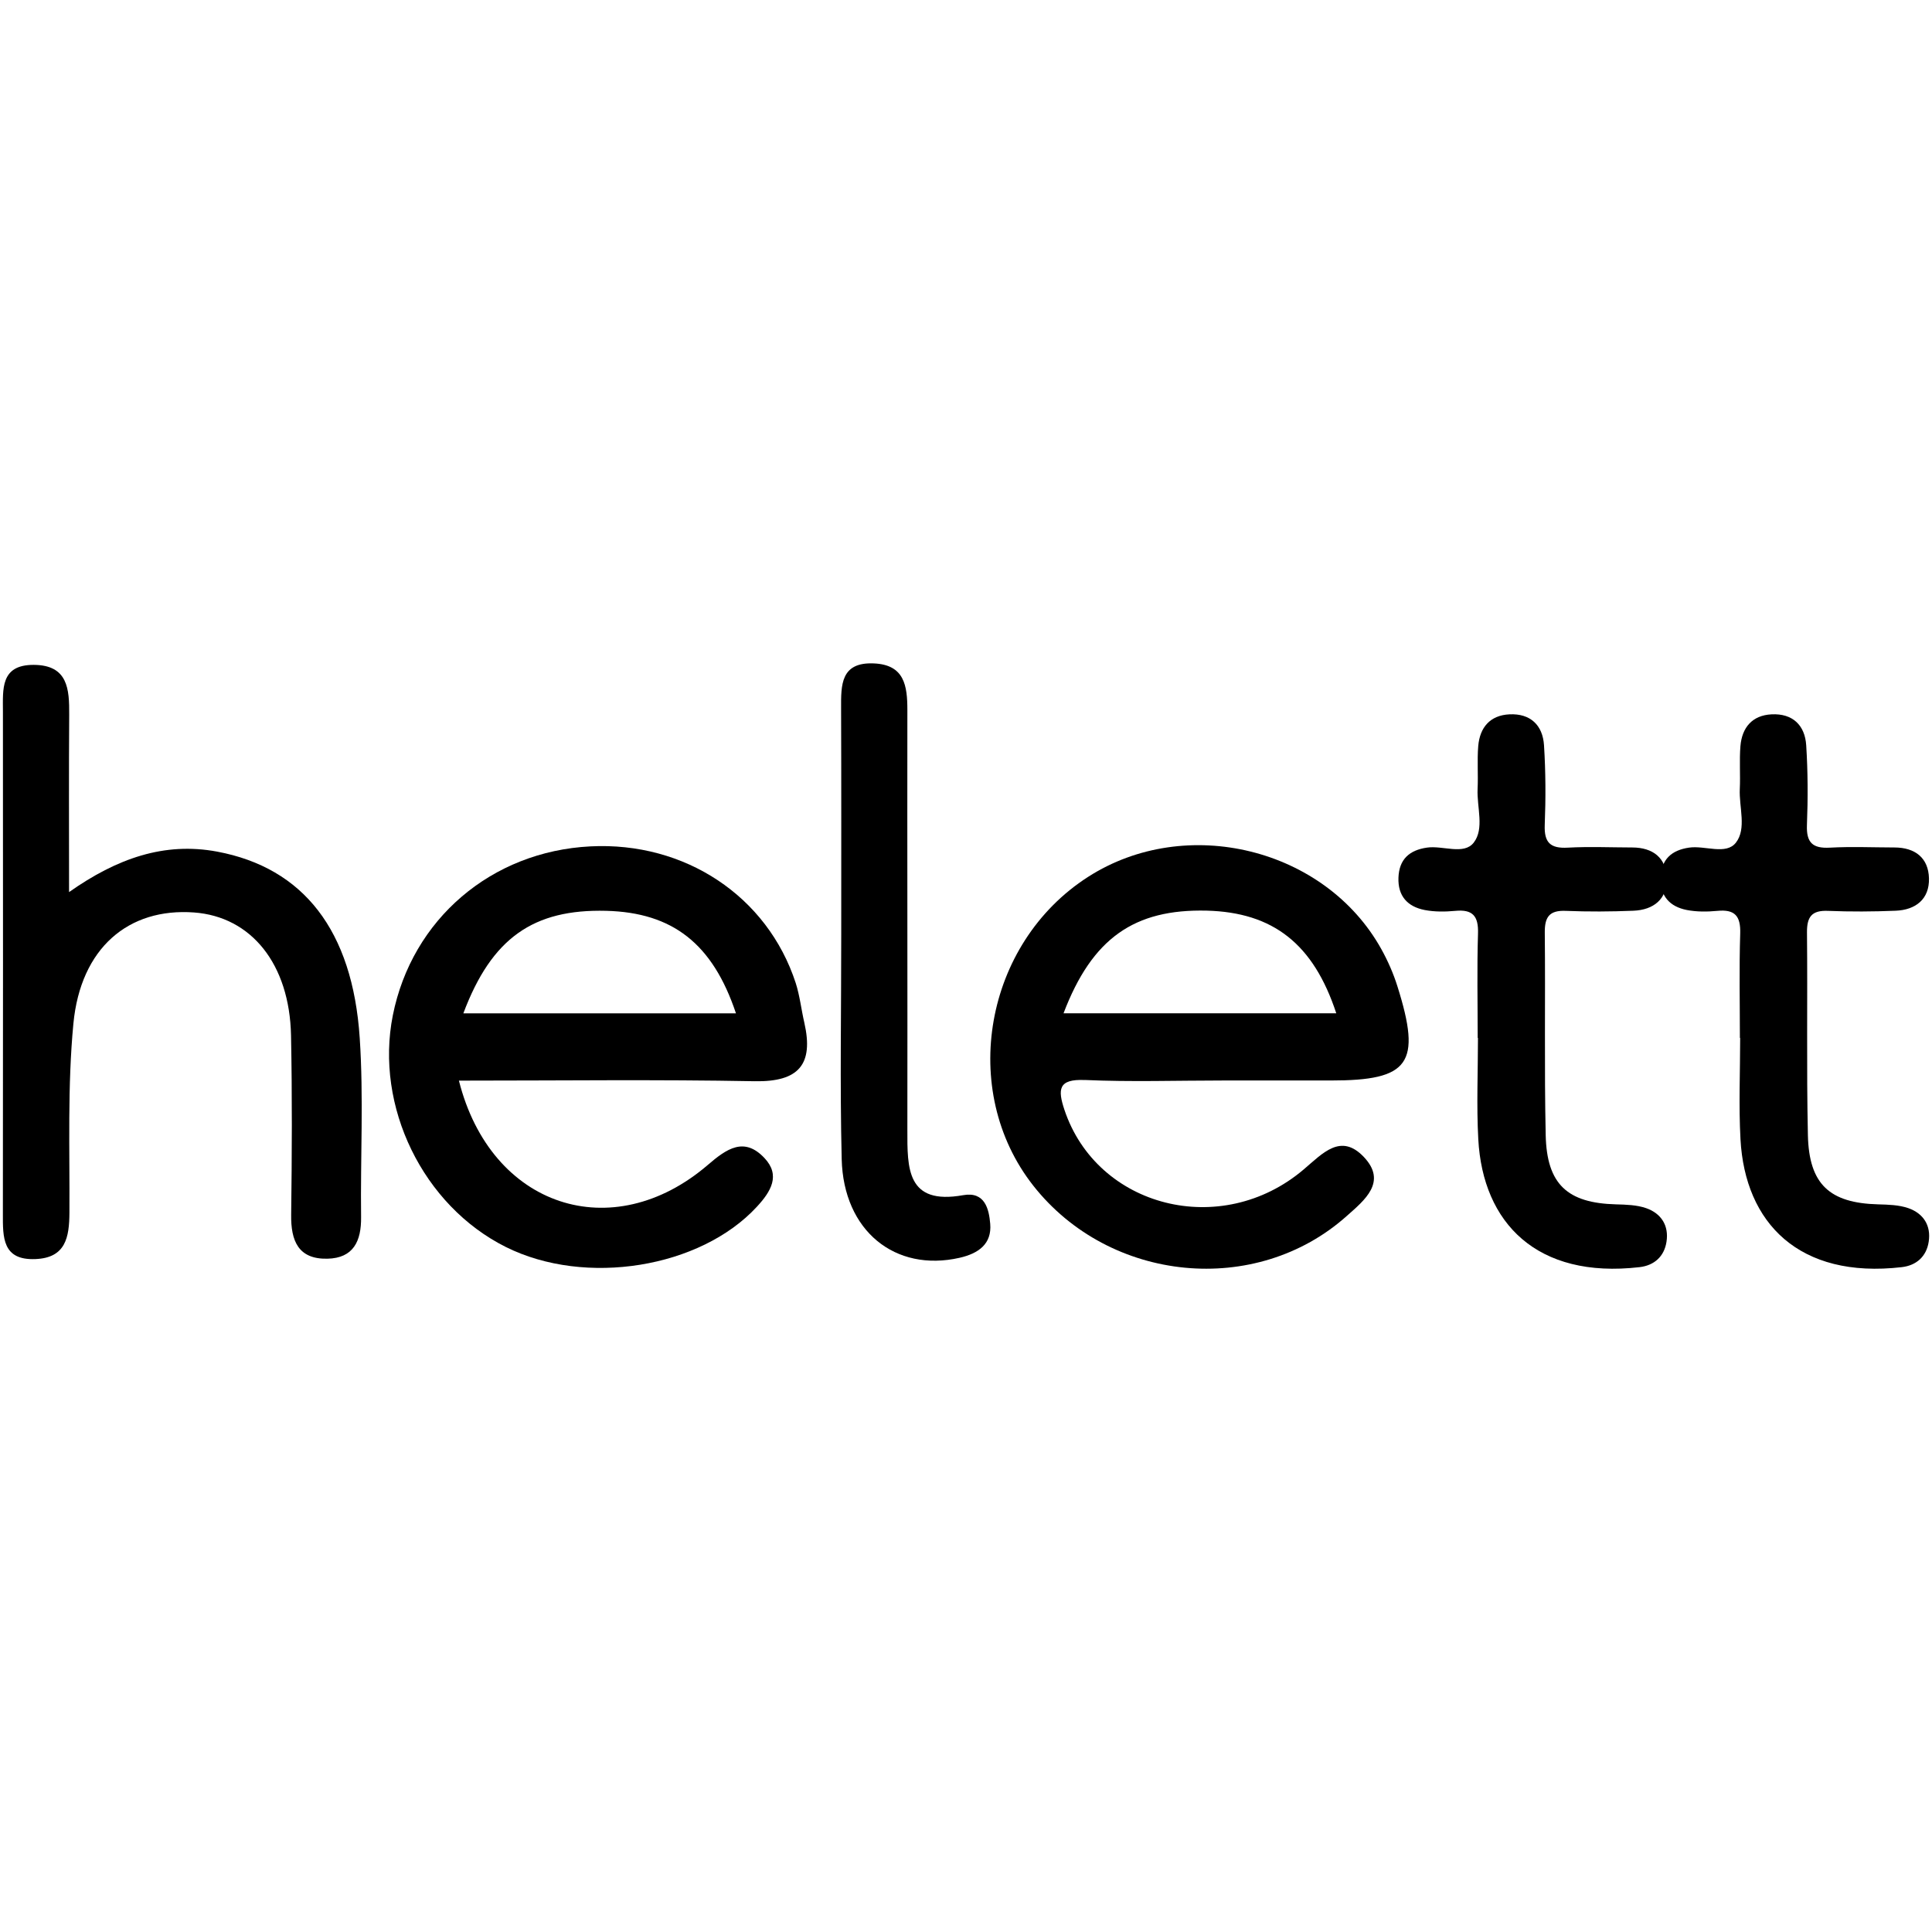
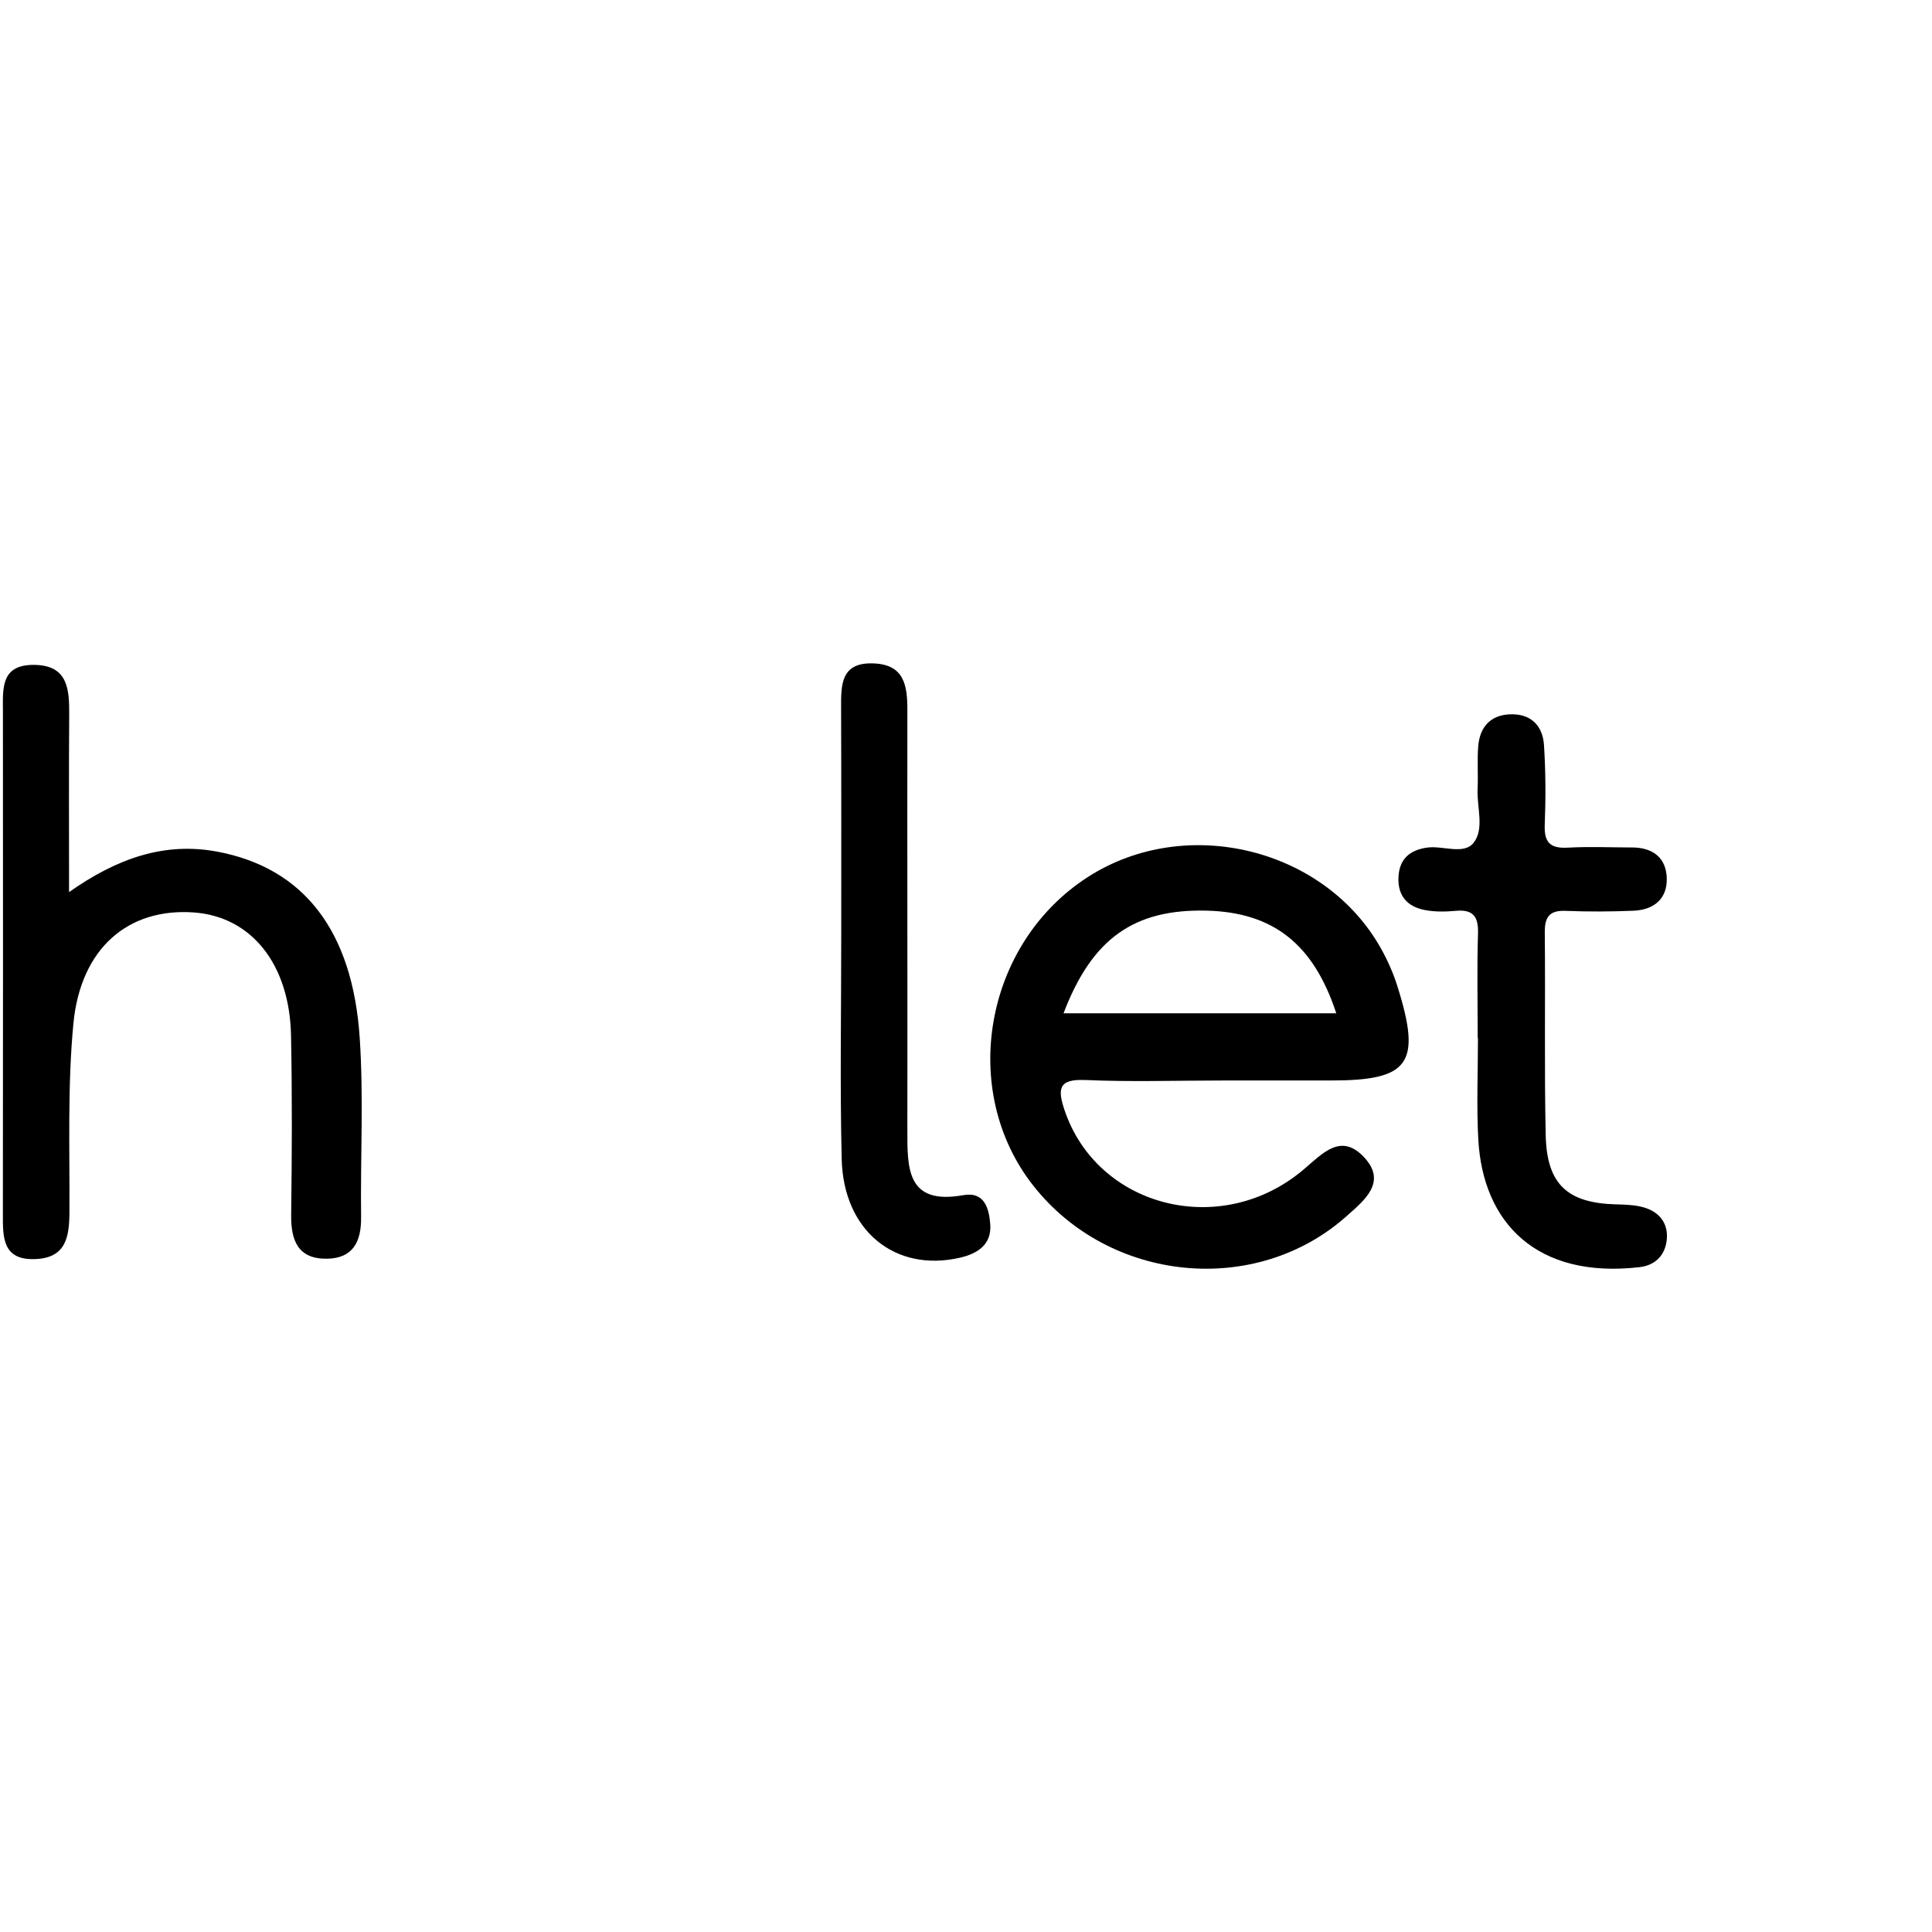
<svg xmlns="http://www.w3.org/2000/svg" version="1.1" width="1000" height="1000">
  <style>
    #light-icon {
      display: inline;
    }
    #dark-icon {
      display: none;
    }

    @media (prefers-color-scheme: dark) {
      #light-icon {
        display: none;
      }
      #dark-icon {
        display: inline;
      }
    }
  </style>
  <g id="light-icon">
    <svg version="1.1" width="1000" height="1000">
      <g>
        <g transform="matrix(2.364,0,0,2.364,5.684341886080802e-14,342.79)">
          <svg version="1.1" width="423" height="133">
            <svg width="423" height="133" viewBox="0 0 423 133" fill="none">
-               <path d="M165.23 91.73C174.92 91.91 178.18 88.04 176.11 78.92C175.44 76.04 175.12 73.03 174.22 70.22C168.02 51.21 149.95 39.25 129.27 40.31C107.56 41.41 90.21 56.27 86.01 77.3C82.03 97.26 92.62 118.97 110.76 128.03C128.2 136.73 153.35 132.62 165.71 119.22C168.81 115.87 170.95 112.32 167.37 108.54C162.94 103.84 159.12 106.49 154.96 110.07C134.13 127.94 107.49 119.4 100.48 91.6C122.64 91.6 143.95 91.33 165.23 91.73ZM132.73 54.42C147.27 54.8 156.04 61.61 161.14 76.87H101.45C107.65 60.35 116.8 54.01 132.74 54.42H132.73Z" fill="black" />
              <path d="M237.539 91.46C247.609 91.91 257.699 91.57 267.789 91.57H291.339C308.619 91.59 311.299 87.88 305.969 70.96C305.089 68.15 303.879 65.39 302.439 62.8C290.149 40.68 259.709 33.22 238.249 46.98C215.529 61.54 209.819 93.75 226.249 114.61C242.989 135.87 275.019 139 294.889 121.22C298.759 117.78 303.809 113.78 298.599 108.3C293.569 103.02 289.629 107.49 285.449 111.04C267.419 126.37 240.179 119.4 233.039 97.94C231.599 93.56 231.649 91.2 237.539 91.47V91.46ZM264.219 54.38C278.739 54.76 287.589 61.66 292.579 76.86H232.859C239.129 60.39 248.369 54 264.209 54.38H264.219Z" fill="black" />
              <path d="M15.121 50.32C25.571 42.96 35.951 39.29 47.551 41.46C66.411 45 77.191 58.68 78.761 82.25C79.631 95.28 78.901 108.41 79.061 121.49C79.121 126.75 77.381 130.46 71.691 130.59C65.301 130.73 63.671 126.67 63.751 120.96C63.921 107.88 63.981 94.79 63.721 81.71C63.401 66.08 55.031 55.7 42.481 54.78C28.121 53.73 17.661 62.56 16.071 79.1C14.761 92.81 15.281 106.7 15.201 120.51C15.171 125.88 14.401 130.4 7.771 130.67C0.501 130.98 0.621 125.89 0.631 120.77C0.671 84.14 0.661 47.5 0.641 10.86C0.641 5.92 0.041 0.54 7.391 0.57C14.881 0.61 15.191 5.87 15.151 11.48C15.061 23.82 15.121 36.15 15.121 50.31V50.32Z" fill="black" />
              <path d="M184.189 59.45C184.189 43 184.219 26.56 184.159 10.11C184.139 4.98 184.039 -0.06 191.319 0.25C198.049 0.53 198.669 5.17 198.669 10.45C198.629 41.1 198.709 71.75 198.669 102.39C198.659 110.75 198.479 118.9 210.879 116.68C215.669 115.82 216.539 119.76 216.809 122.95C217.179 127.34 214.269 129.44 210.099 130.39C195.989 133.59 184.669 124.5 184.289 108.78C183.889 92.34 184.199 75.89 184.189 59.45Z" fill="black" />
              <path d="M323.541 82.25C323.541 74.63 323.371 67.01 323.611 59.39C323.731 55.56 322.451 54.06 318.621 54.43C316.411 54.64 314.091 54.66 311.921 54.24C308.191 53.51 306.041 51.19 306.191 47.16C306.341 43.13 308.581 41.14 312.431 40.58C315.911 40.07 320.511 42.27 322.671 39.49C325.051 36.43 323.331 31.72 323.521 27.74C323.671 24.61 323.401 21.45 323.661 18.33C324.011 14.27 326.251 11.61 330.481 11.4C335.071 11.17 337.781 13.77 338.061 18.17C338.431 23.97 338.451 29.82 338.221 35.63C338.071 39.5 339.471 40.8 343.261 40.59C347.951 40.33 352.671 40.54 357.381 40.55C361.911 40.56 364.831 42.83 364.941 47.32C365.051 51.86 362.031 54.23 357.631 54.4C352.701 54.6 347.761 54.63 342.831 54.43C339.261 54.28 338.201 55.74 338.231 59.17C338.381 73.96 338.111 88.75 338.431 103.54C338.671 114.32 343.201 118.41 353.831 118.69C356.041 118.75 358.371 118.81 360.421 119.52C363.721 120.67 365.431 123.33 364.881 126.88C364.381 130.12 362.181 132.07 358.971 132.44C336.511 135.03 324.661 122.78 323.671 104.43C323.271 97.06 323.601 89.64 323.601 82.25C323.581 82.25 323.551 82.25 323.531 82.25H323.541Z" fill="black" />
-               <path d="M380.949 82.25C380.949 74.63 380.779 67.01 381.019 59.39C381.139 55.56 379.859 54.06 376.029 54.43C373.819 54.64 371.499 54.66 369.329 54.24C365.599 53.51 363.449 51.19 363.599 47.16C363.749 43.13 365.989 41.14 369.839 40.58C373.319 40.07 377.919 42.27 380.079 39.49C382.459 36.43 380.739 31.72 380.929 27.74C381.079 24.61 380.809 21.45 381.069 18.33C381.419 14.27 383.659 11.61 387.889 11.4C392.479 11.17 395.189 13.77 395.469 18.17C395.839 23.97 395.859 29.82 395.629 35.63C395.479 39.5 396.879 40.8 400.669 40.59C405.359 40.33 410.079 40.54 414.789 40.55C419.319 40.56 422.239 42.83 422.349 47.32C422.459 51.86 419.439 54.23 415.039 54.4C410.109 54.6 405.169 54.63 400.239 54.43C396.669 54.28 395.609 55.74 395.639 59.17C395.789 73.96 395.519 88.75 395.839 103.54C396.079 114.32 400.609 118.41 411.239 118.69C413.449 118.75 415.779 118.81 417.829 119.52C421.129 120.67 422.839 123.33 422.289 126.88C421.789 130.12 419.589 132.07 416.379 132.44C393.919 135.03 382.069 122.78 381.079 104.43C380.679 97.06 381.009 89.64 381.009 82.25C380.989 82.25 380.959 82.25 380.939 82.25H380.949Z" fill="black" />
            </svg>
          </svg>
        </g>
      </g>
    </svg>
  </g>
  <g id="dark-icon">
    <svg version="1.1" width="1000" height="1000">
      <g>
        <g transform="matrix(2.364,0,0,2.364,5.684341886080802e-14,342.79)">
          <svg version="1.1" width="423" height="133">
            <svg width="423" height="133" viewBox="0 0 423 133" fill="none">
-               <path d="M165.23 91.73C174.92 91.91 178.18 88.04 176.11 78.92C175.44 76.04 175.12 73.03 174.22 70.22C168.02 51.21 149.95 39.25 129.27 40.31C107.56 41.41 90.21 56.27 86.01 77.3C82.03 97.26 92.62 118.97 110.76 128.03C128.2 136.73 153.35 132.62 165.71 119.22C168.81 115.87 170.95 112.32 167.37 108.54C162.94 103.84 159.12 106.49 154.96 110.07C134.13 127.94 107.49 119.4 100.48 91.6C122.64 91.6 143.95 91.33 165.23 91.73ZM132.73 54.42C147.27 54.8 156.04 61.61 161.14 76.87H101.45C107.65 60.35 116.8 54.01 132.74 54.42H132.73Z" fill="white" />
+               <path d="M165.23 91.73C174.92 91.91 178.18 88.04 176.11 78.92C175.44 76.04 175.12 73.03 174.22 70.22C168.02 51.21 149.95 39.25 129.27 40.31C107.56 41.41 90.21 56.27 86.01 77.3C82.03 97.26 92.62 118.97 110.76 128.03C128.2 136.73 153.35 132.62 165.71 119.22C168.81 115.87 170.95 112.32 167.37 108.54C162.94 103.84 159.12 106.49 154.96 110.07C134.13 127.94 107.49 119.4 100.48 91.6C122.64 91.6 143.95 91.33 165.23 91.73M132.73 54.42C147.27 54.8 156.04 61.61 161.14 76.87H101.45C107.65 60.35 116.8 54.01 132.74 54.42H132.73Z" fill="white" />
              <path d="M237.539 91.46C247.609 91.91 257.699 91.57 267.789 91.57H291.339C308.619 91.59 311.299 87.88 305.969 70.96C305.089 68.15 303.879 65.39 302.439 62.8C290.149 40.68 259.709 33.22 238.249 46.98C215.529 61.54 209.819 93.75 226.249 114.61C242.989 135.87 275.019 139 294.889 121.22C298.759 117.78 303.809 113.78 298.599 108.3C293.569 103.02 289.629 107.49 285.449 111.04C267.419 126.37 240.179 119.4 233.039 97.94C231.599 93.56 231.649 91.2 237.539 91.47V91.46ZM264.219 54.38C278.739 54.76 287.589 61.66 292.579 76.86H232.859C239.129 60.39 248.369 54 264.209 54.38H264.219Z" fill="white" />
              <path d="M15.121 50.32C25.571 42.96 35.951 39.29 47.551 41.46C66.411 45 77.191 58.68 78.761 82.25C79.631 95.28 78.901 108.41 79.061 121.49C79.121 126.75 77.381 130.46 71.691 130.59C65.301 130.73 63.671 126.67 63.751 120.96C63.921 107.88 63.981 94.79 63.721 81.71C63.401 66.08 55.031 55.7 42.481 54.78C28.121 53.73 17.661 62.56 16.071 79.1C14.761 92.81 15.281 106.7 15.201 120.51C15.171 125.88 14.401 130.4 7.771 130.67C0.501 130.98 0.621 125.89 0.631 120.77C0.671 84.14 0.661 47.5 0.641 10.86C0.641 5.92 0.041 0.54 7.391 0.57C14.881 0.61 15.191 5.87 15.151 11.48C15.061 23.82 15.121 36.15 15.121 50.31V50.32Z" fill="white" />
              <path d="M184.189 59.45C184.189 43 184.219 26.56 184.159 10.11C184.139 4.98 184.039 -0.06 191.319 0.25C198.049 0.53 198.669 5.17 198.669 10.45C198.629 41.1 198.709 71.75 198.669 102.39C198.659 110.75 198.479 118.9 210.879 116.68C215.669 115.82 216.539 119.76 216.809 122.95C217.179 127.34 214.269 129.44 210.099 130.39C195.989 133.59 184.669 124.5 184.289 108.78C183.889 92.34 184.199 75.89 184.189 59.45Z" fill="white" />
-               <path d="M323.541 82.25C323.541 74.63 323.371 67.01 323.611 59.39C323.731 55.56 322.451 54.06 318.621 54.43C316.411 54.64 314.091 54.66 311.921 54.24C308.191 53.51 306.041 51.19 306.191 47.16C306.341 43.13 308.581 41.14 312.431 40.58C315.911 40.07 320.511 42.27 322.671 39.49C325.051 36.43 323.331 31.72 323.521 27.74C323.671 24.61 323.401 21.45 323.661 18.33C324.011 14.27 326.251 11.61 330.481 11.4C335.071 11.17 337.781 13.77 338.061 18.17C338.431 23.97 338.451 29.82 338.221 35.63C338.071 39.5 339.471 40.8 343.261 40.59C347.951 40.33 352.671 40.54 357.381 40.55C361.911 40.56 364.831 42.83 364.941 47.32C365.051 51.86 362.031 54.23 357.631 54.4C352.701 54.6 347.761 54.63 342.831 54.43C339.261 54.28 338.201 55.74 338.231 59.17C338.381 73.96 338.111 88.75 338.431 103.54C338.671 114.32 343.201 118.41 353.831 118.69C356.041 118.75 358.371 118.81 360.421 119.52C363.721 120.67 365.431 123.33 364.881 126.88C364.381 130.12 362.181 132.07 358.971 132.44C336.511 135.03 324.661 122.78 323.671 104.43C323.271 97.06 323.601 89.64 323.601 82.25C323.581 82.25 323.551 82.25 323.531 82.25H323.541Z" fill="white" />
-               <path d="M380.949 82.25C380.949 74.63 380.779 67.01 381.019 59.39C381.139 55.56 379.859 54.06 376.029 54.43C373.819 54.64 371.499 54.66 369.329 54.24C365.599 53.51 363.449 51.19 363.599 47.16C363.749 43.13 365.989 41.14 369.839 40.58C373.319 40.07 377.919 42.27 380.079 39.49C382.459 36.43 380.739 31.72 380.929 27.74C381.079 24.61 380.809 21.45 381.069 18.33C381.419 14.27 383.659 11.61 387.889 11.4C392.479 11.17 395.189 13.77 395.469 18.17C395.839 23.97 395.859 29.82 395.629 35.63C395.479 39.5 396.879 40.8 400.669 40.59C405.359 40.33 410.079 40.54 414.789 40.55C419.319 40.56 422.239 42.83 422.349 47.32C422.459 51.86 419.439 54.23 415.039 54.4C410.109 54.6 405.169 54.63 400.239 54.43C396.669 54.28 395.609 55.74 395.639 59.17C395.789 73.96 395.519 88.75 395.839 103.54C396.079 114.32 400.609 118.41 411.239 118.69C413.449 118.75 415.779 118.81 417.829 119.52C421.129 120.67 422.839 123.33 422.289 126.88C421.789 130.12 419.589 132.07 416.379 132.44C393.919 135.03 382.069 122.78 381.079 104.43C380.679 97.06 381.009 89.64 381.009 82.25C380.989 82.25 380.959 82.25 380.939 82.25H380.949Z" fill="white" />
            </svg>
          </svg>
        </g>
      </g>
    </svg>
  </g>
</svg>